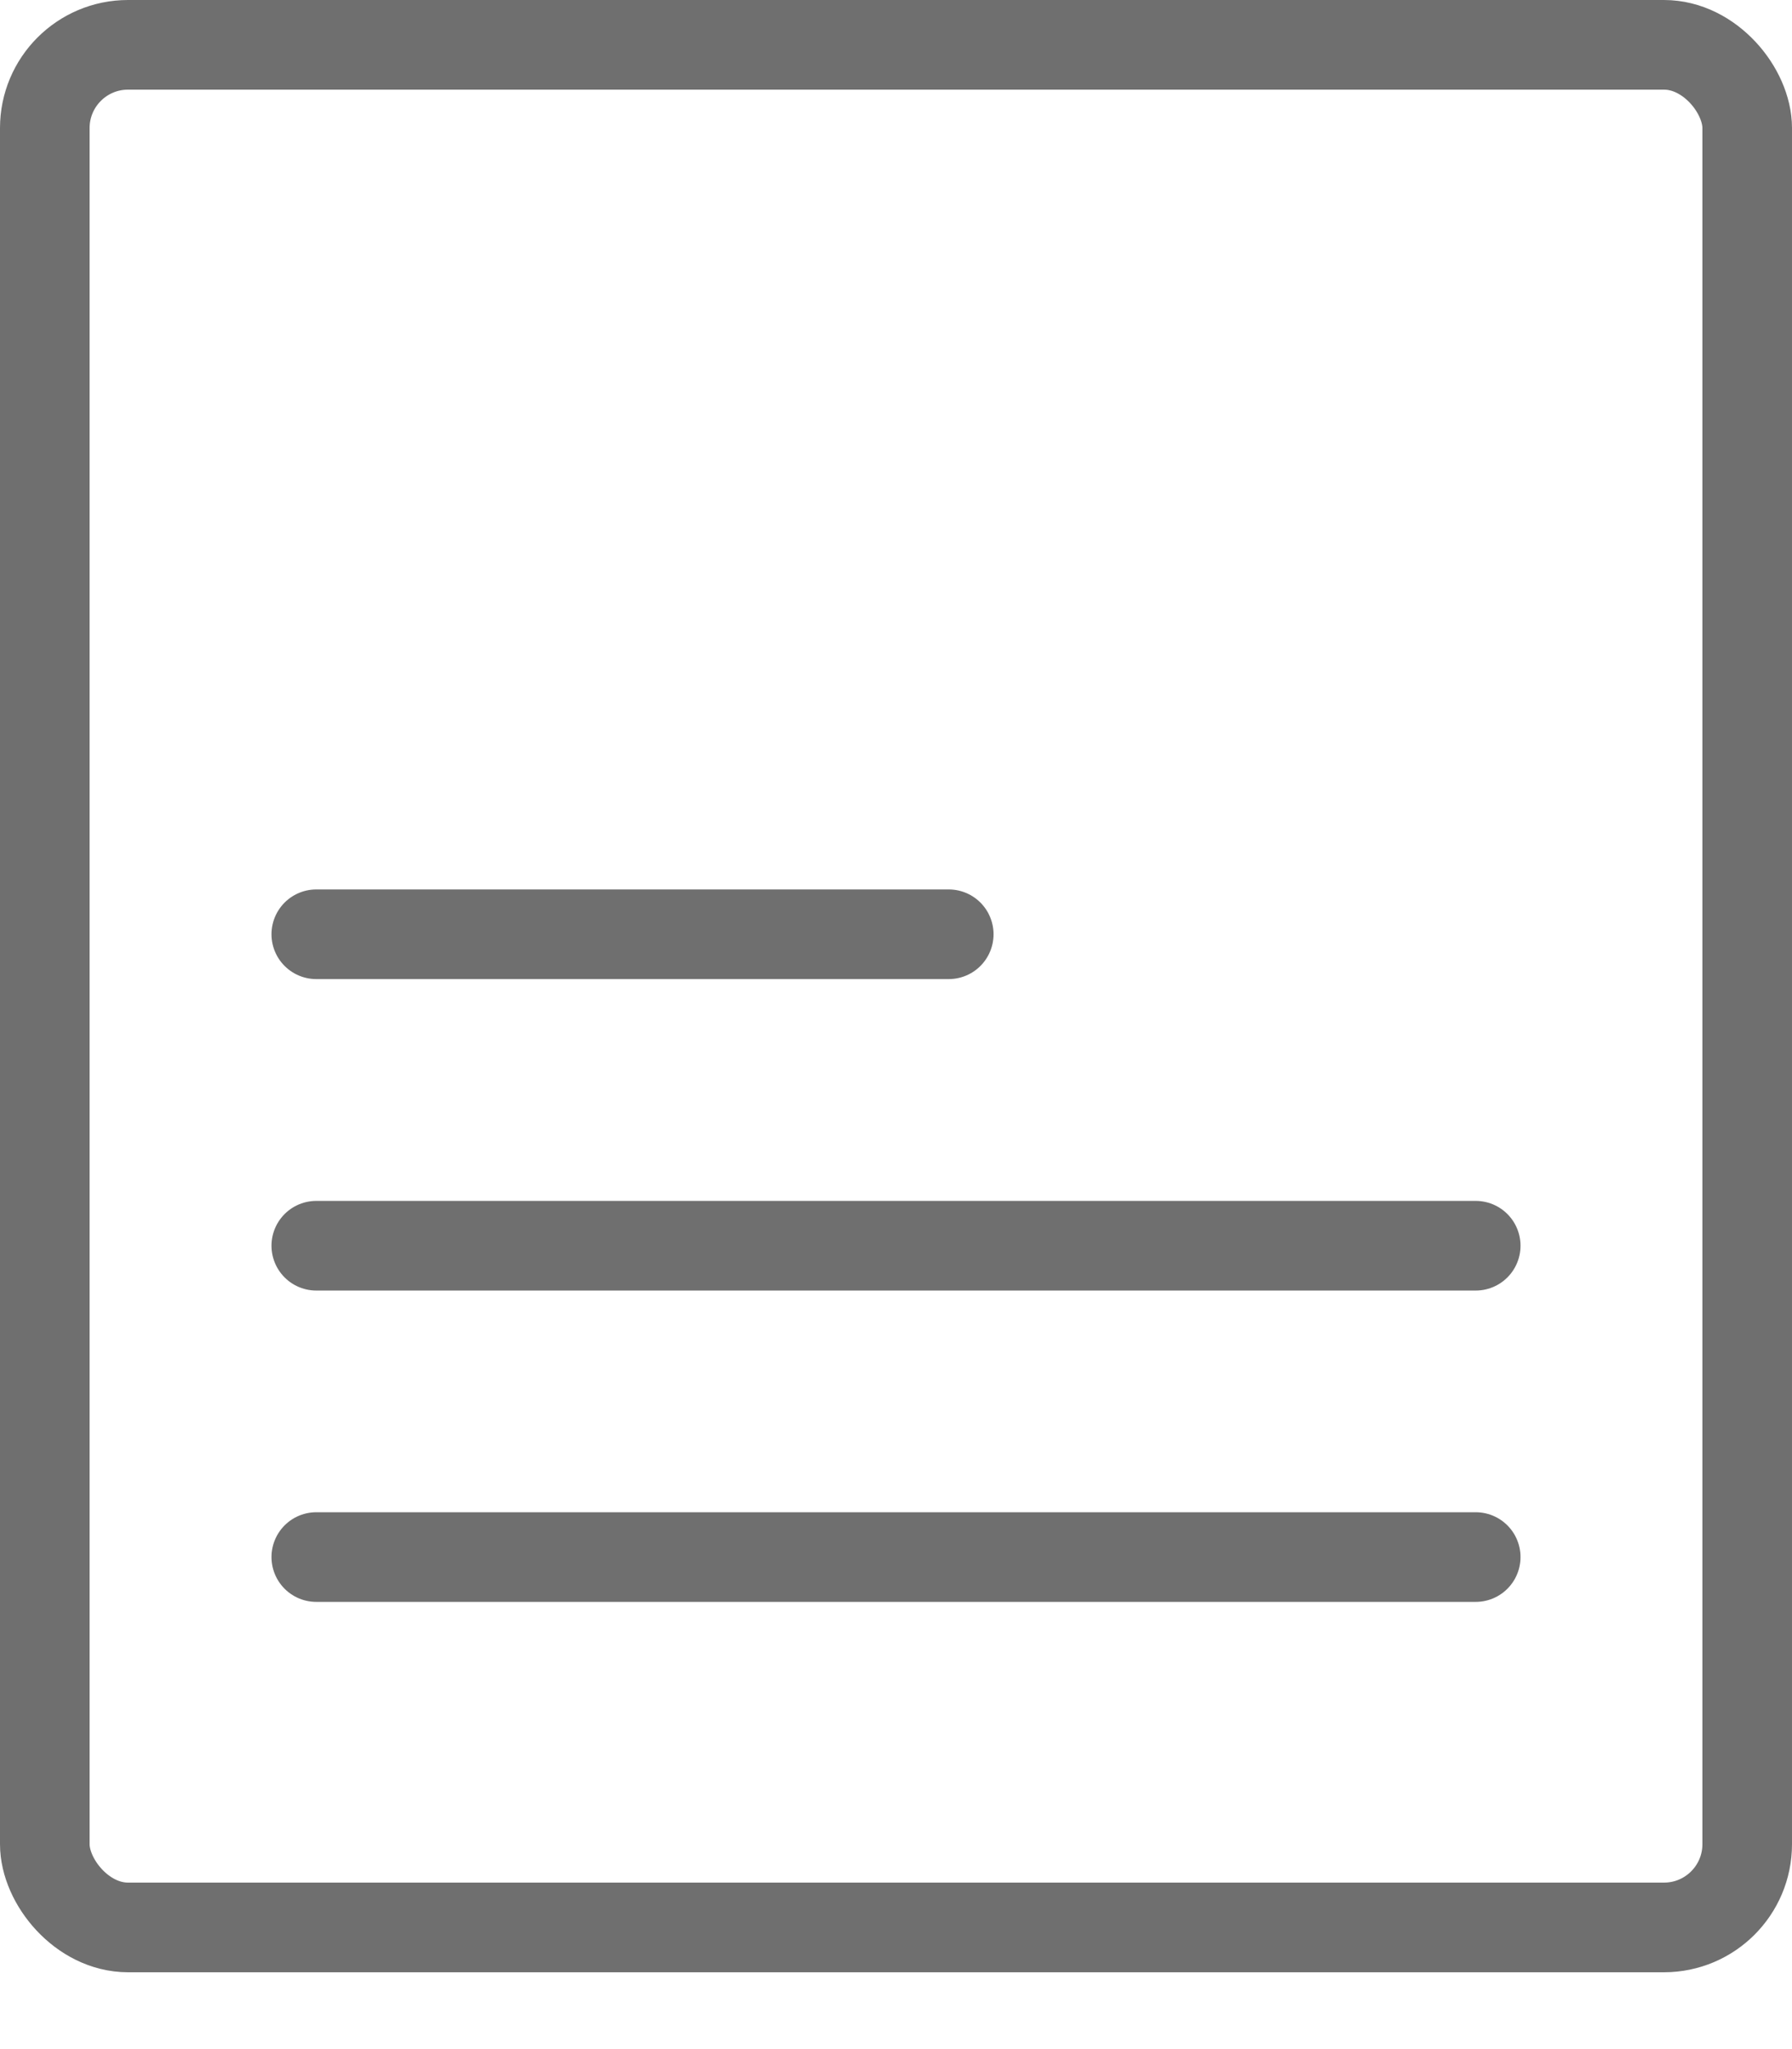
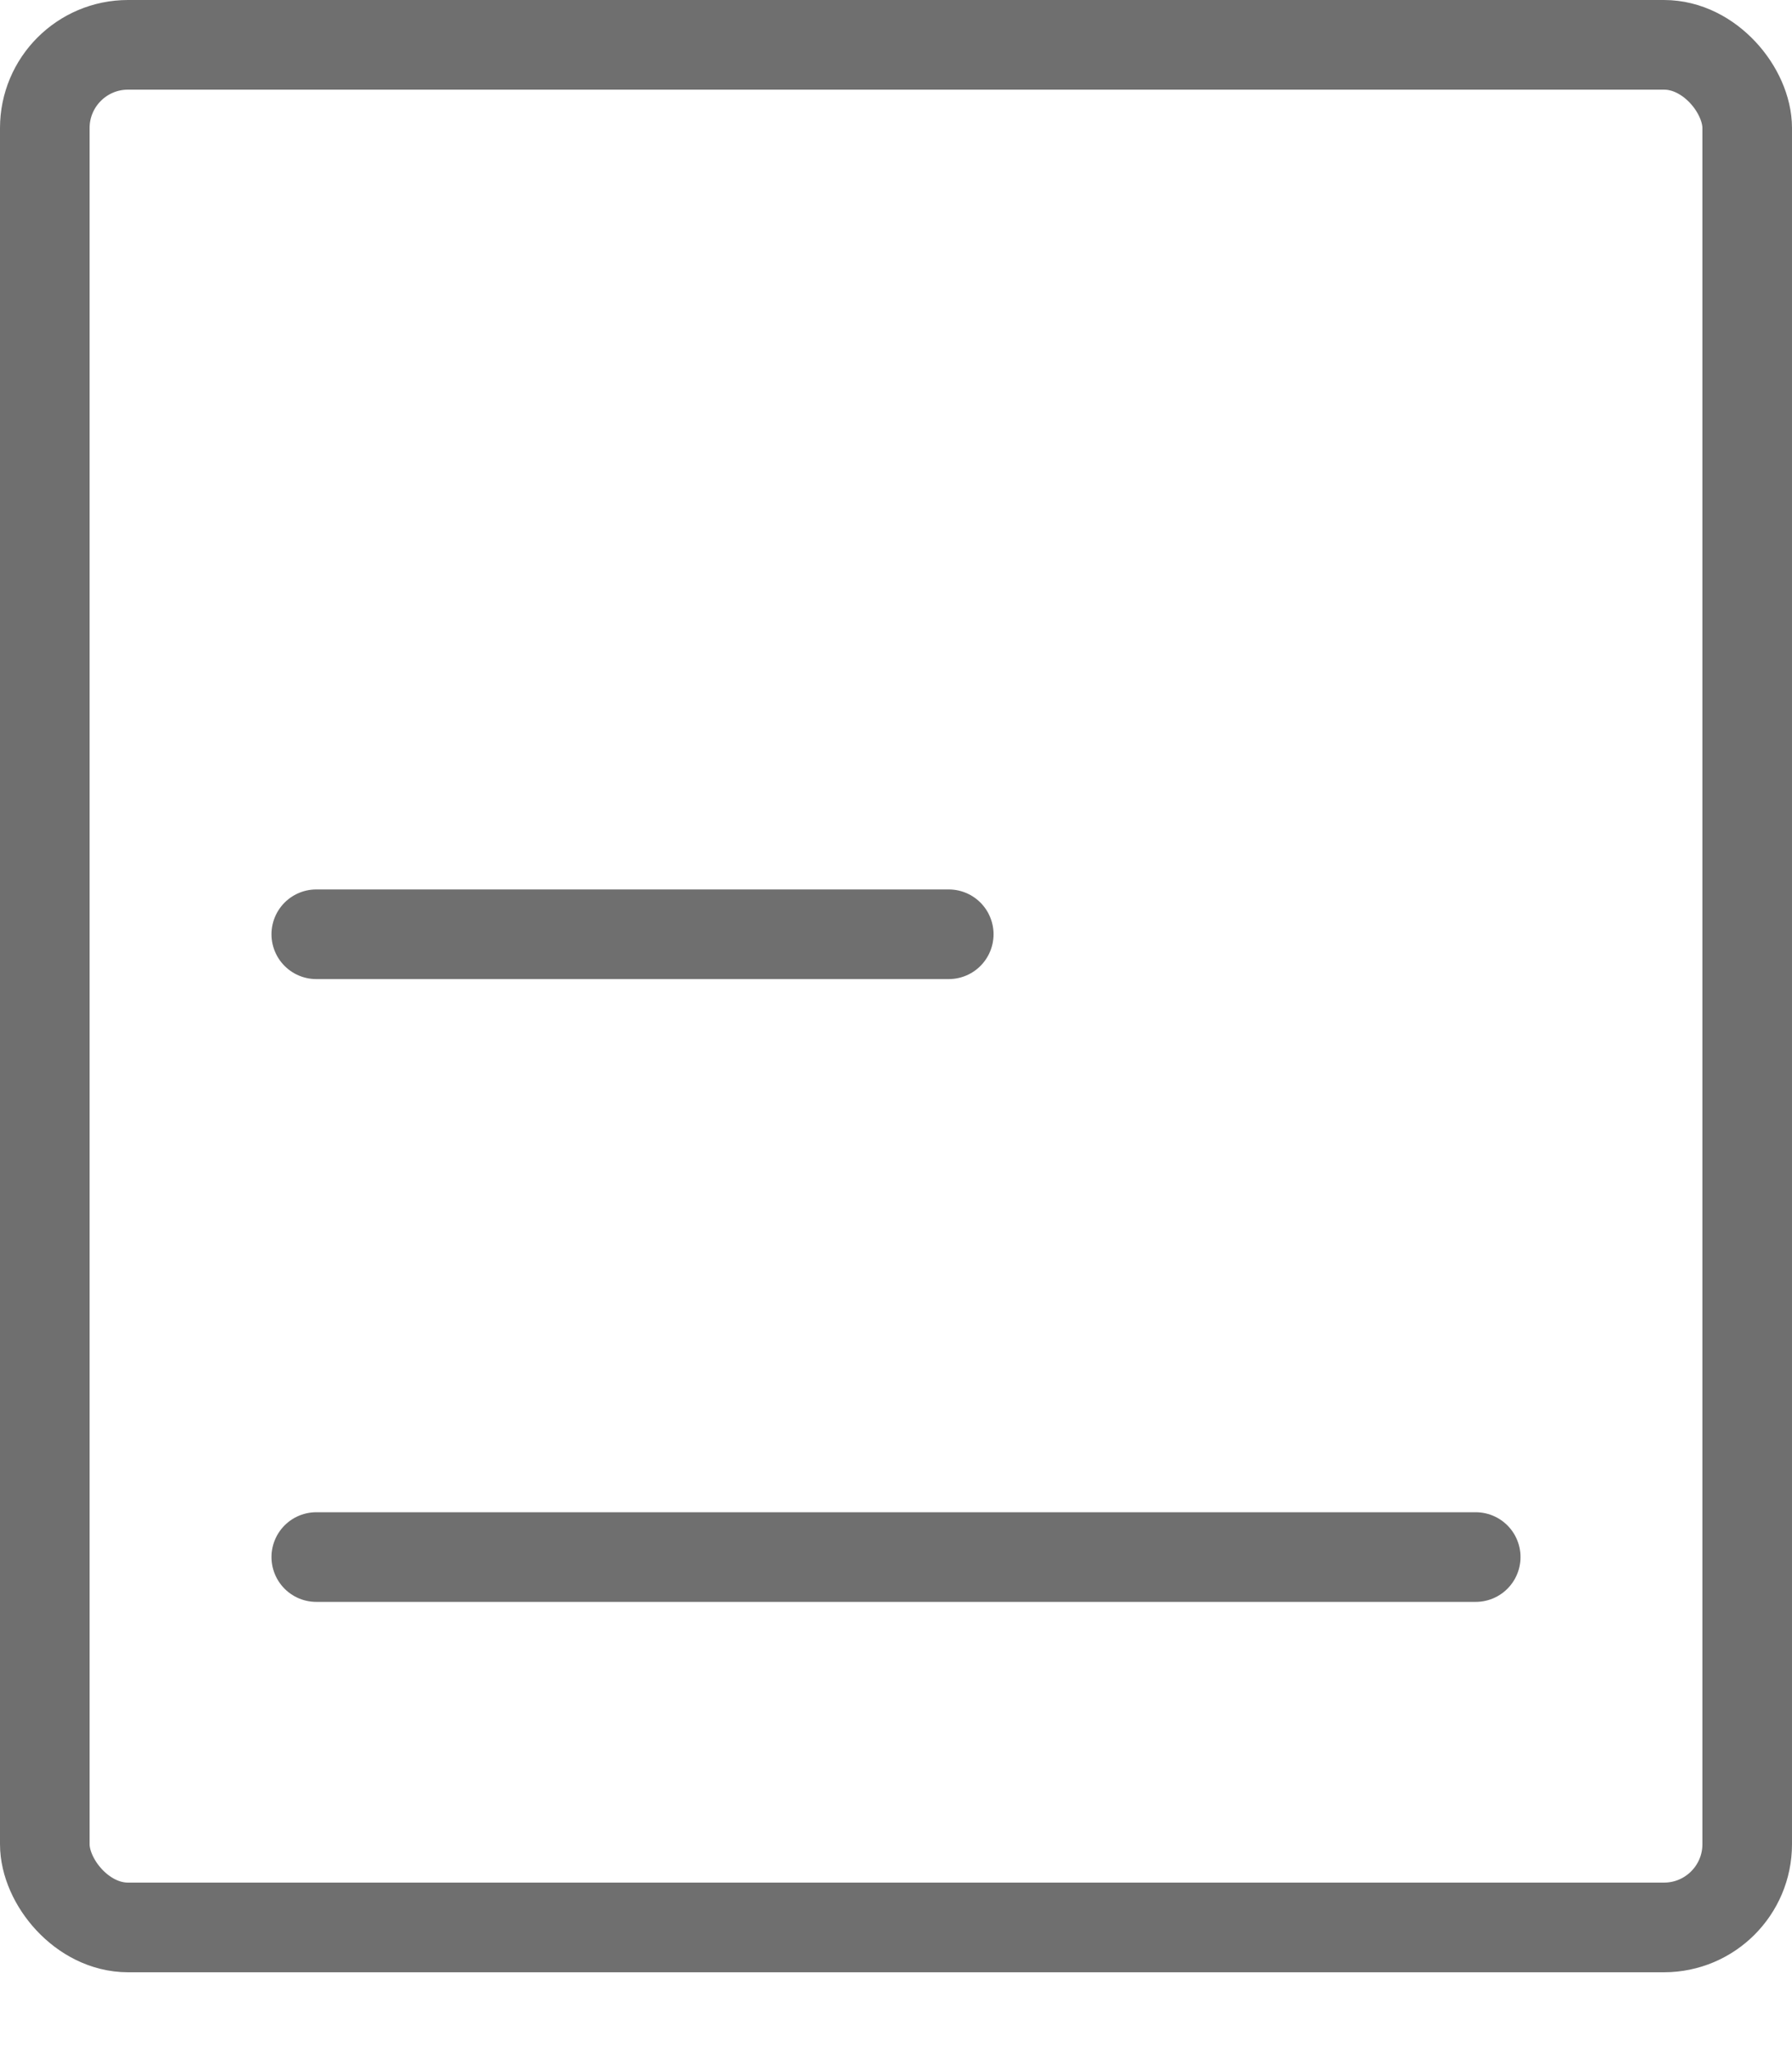
<svg xmlns="http://www.w3.org/2000/svg" width="14" height="16" viewBox="0 0 14 16" fill="none">
  <rect x="0.35" y="0.35" width="13.3" height="14.7" rx="0.65" stroke="#333333" stroke-opacity="0.7" stroke-width="0.7" />
  <path d="M2.471 12.158L11.529 12.158" stroke="#333333" stroke-opacity="0.7" stroke-width="0.7" stroke-linecap="round" />
-   <path d="M2.471 9.727L11.529 9.727" stroke="#333333" stroke-opacity="0.7" stroke-width="0.7" stroke-linecap="round" />
  <path d="M2.471 7.295H7.412" stroke="#333333" stroke-opacity="0.7" stroke-width="0.7" stroke-linecap="round" />
</svg>